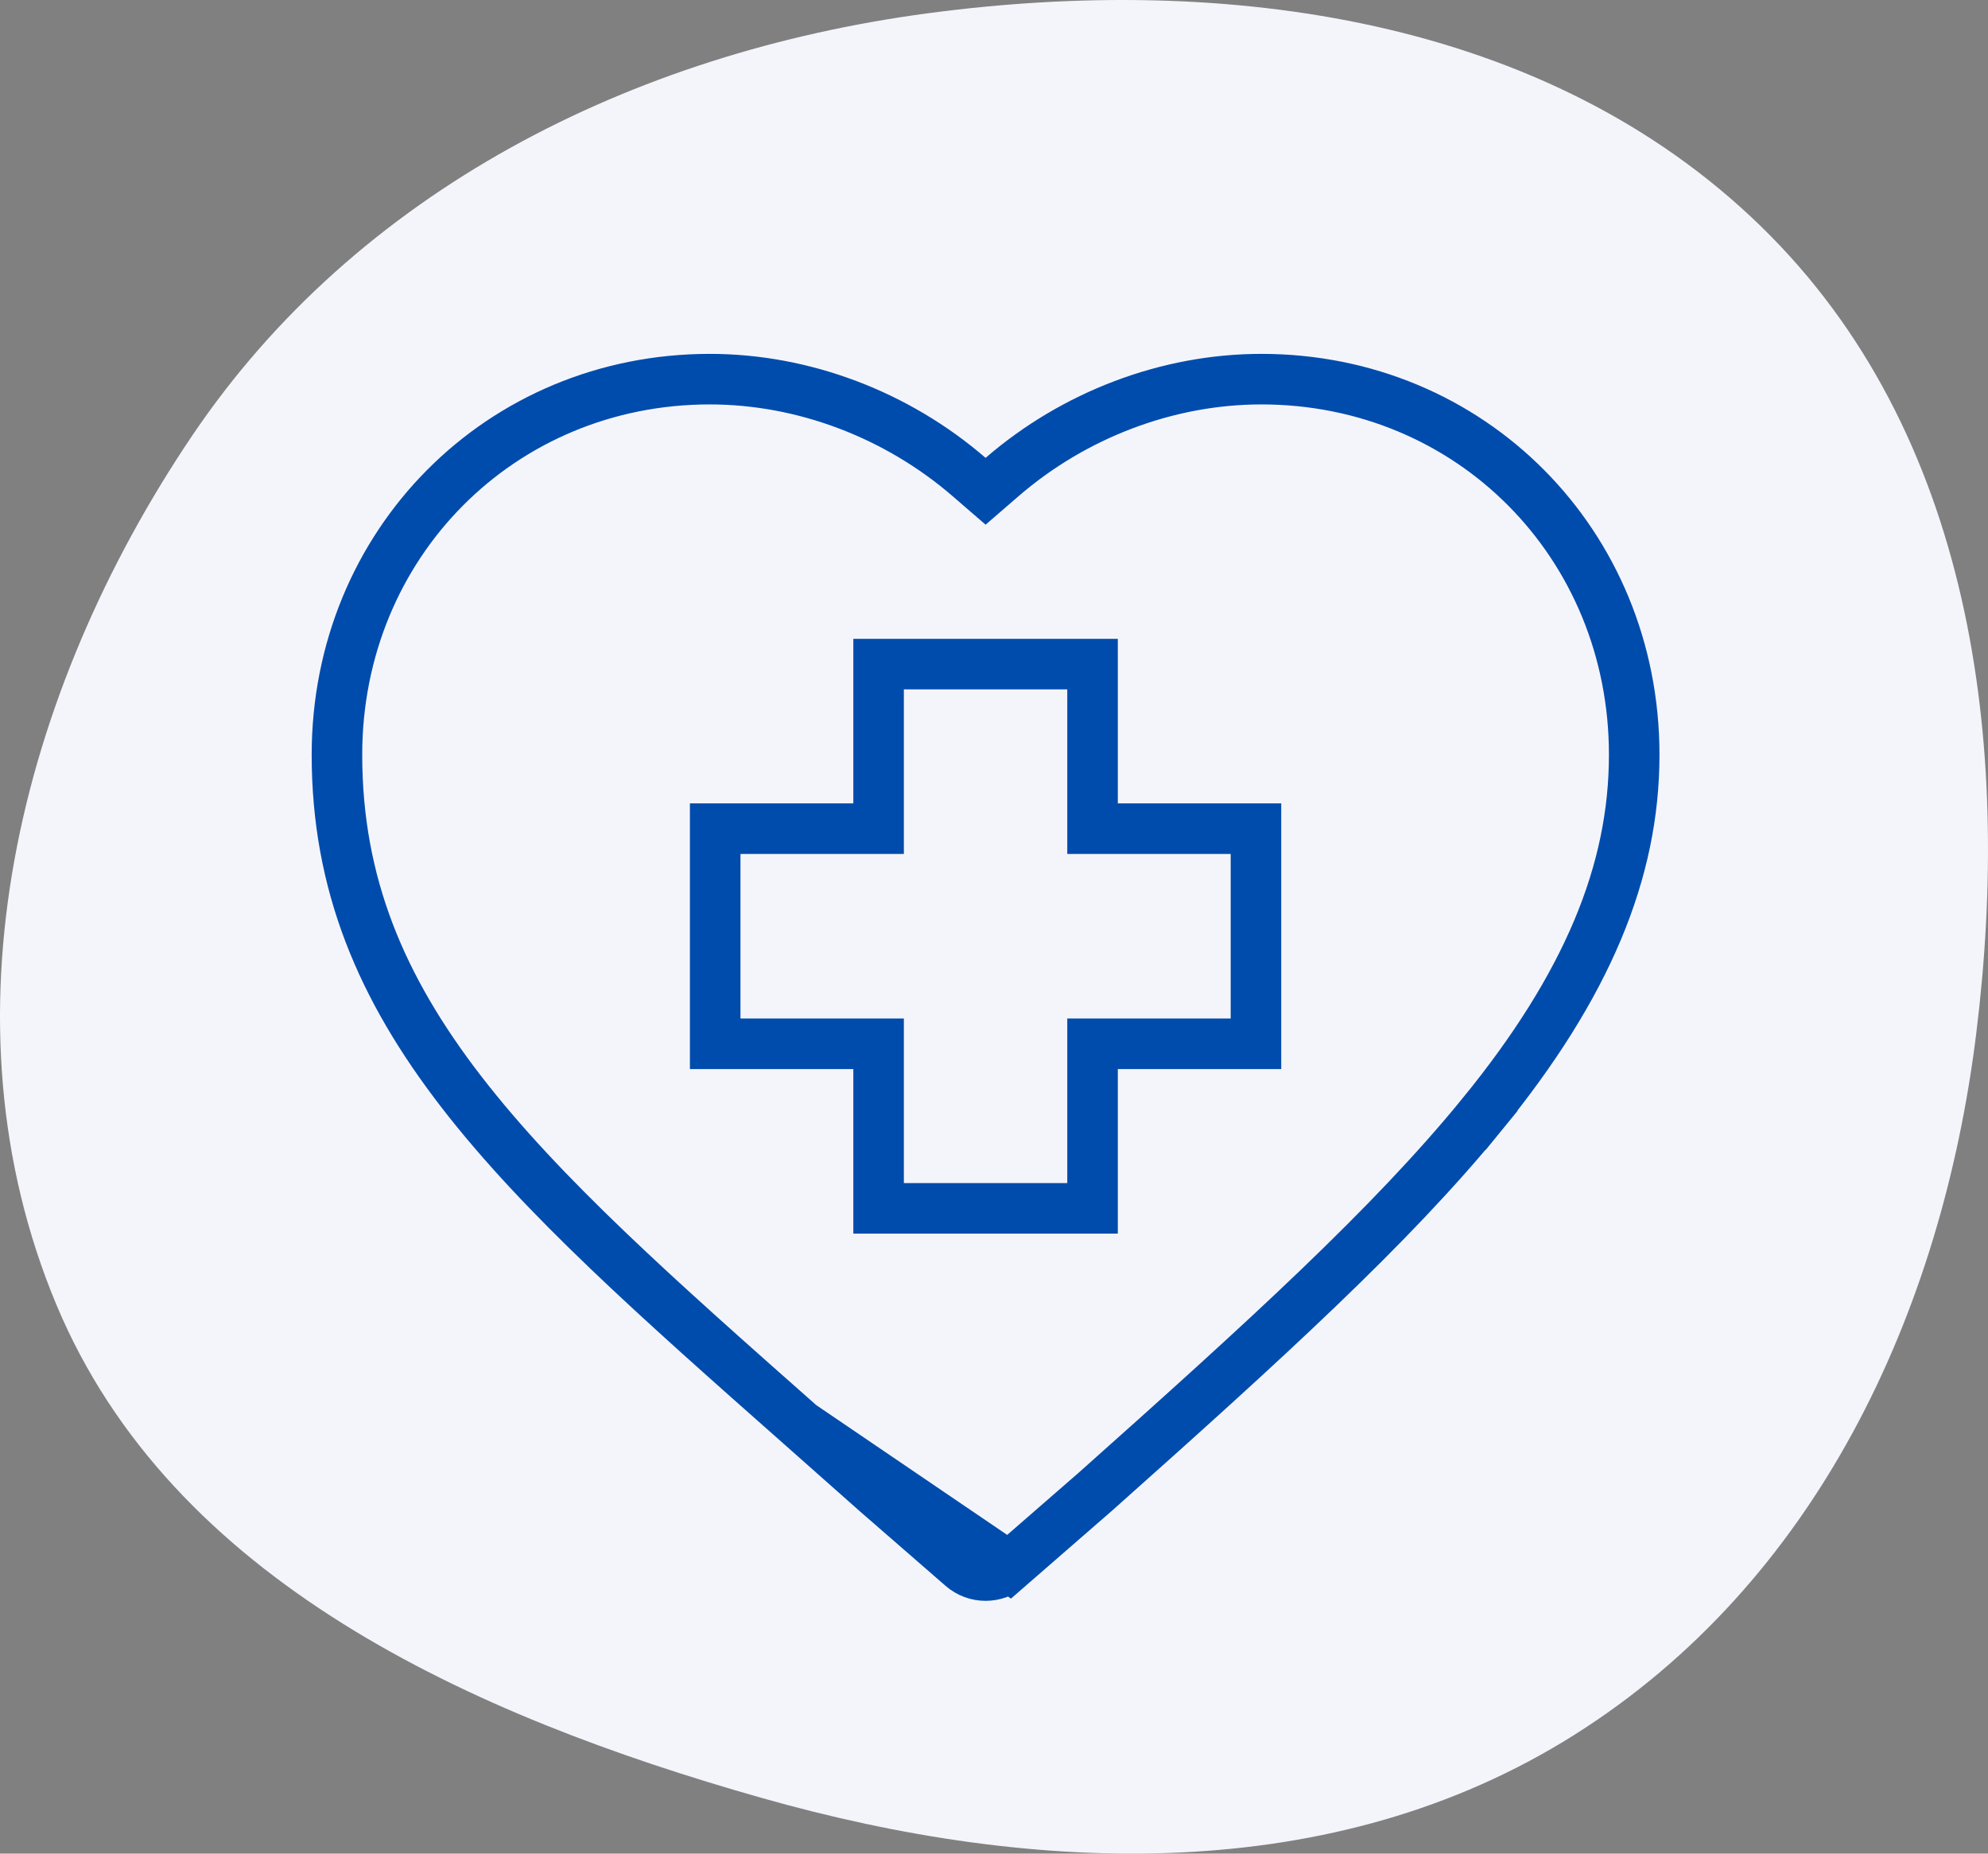
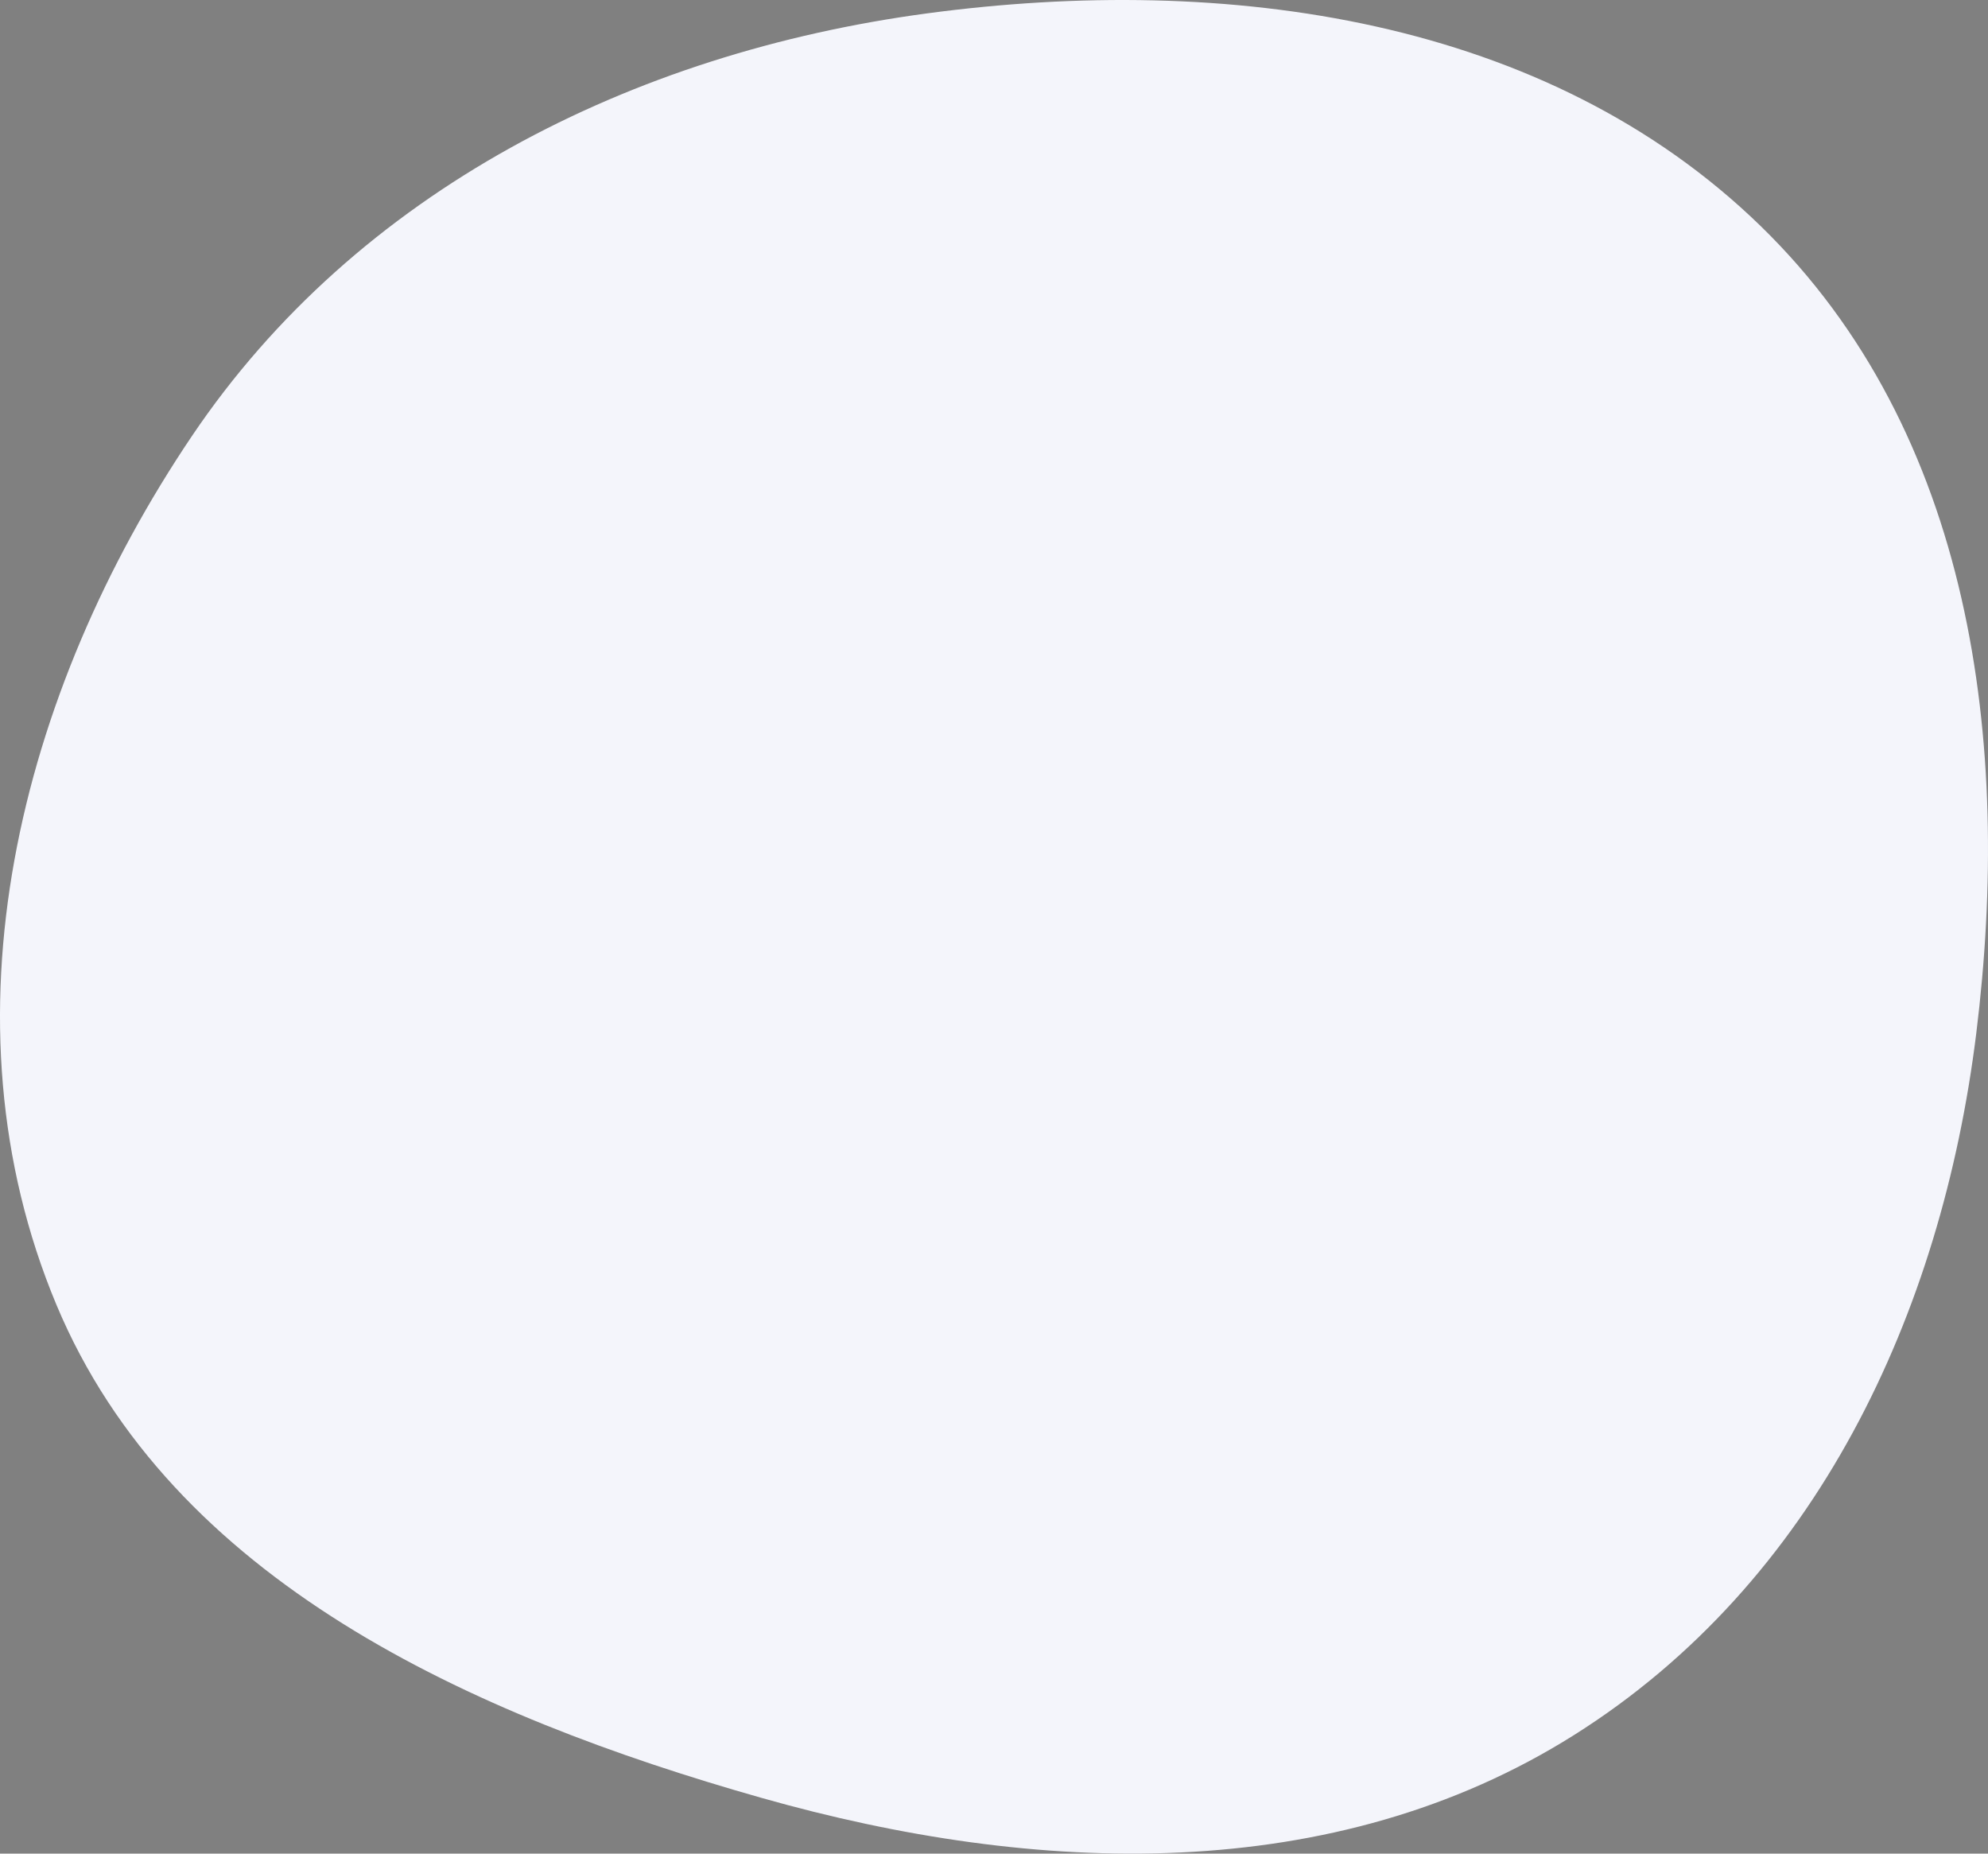
<svg xmlns="http://www.w3.org/2000/svg" width="118" height="110" viewBox="0 0 118 110" fill="none">
  <rect x="0" y="0" width="118" height="110" fill="#808080" stroke="none" />
  <path d="M104.504 13.413C117.082 25.642 119.436 44.083 117.303 61.326C115.245 77.959 107.802 93.917 93.424 102.967C79.153 111.95 61.51 111.316 45.218 106.698C27.896 101.786 10.194 93.79 3.349 77.43C-3.732 60.505 1.107 41.124 11.399 25.866C21.186 11.357 37.467 3.143 55.044 0.792C72.803 -1.583 91.776 1.037 104.504 13.413Z" fill="#F4F5FB" />
-   <path d="M47.525 84.57L47.525 84.57L47.766 84.783C49.132 85.99 50.542 87.237 51.99 88.526C51.991 88.527 51.992 88.528 51.993 88.529L52.011 88.545L52.02 88.553L57.108 92.977L57.108 92.977C57.51 93.327 58.005 93.5 58.501 93.5C58.998 93.5 59.493 93.327 59.895 92.977L47.525 84.57ZM47.525 84.57C39.049 77.078 32.165 70.986 27.373 64.778C22.628 58.631 20 52.449 20 44.791C20 32.269 29.718 22.5 42.13 22.5C47.713 22.5 53.252 24.62 57.521 28.307L58.501 29.154L59.482 28.306C63.749 24.62 69.288 22.5 74.871 22.5C87.283 22.5 97 32.269 97 44.791C97 51.71 94.223 58.468 87.969 66.133L89.131 67.082L87.969 66.133C82.587 72.73 75.119 79.526 65.011 88.527C65.01 88.528 65.009 88.528 65.008 88.529L64.99 88.545L64.982 88.552L59.895 92.977L47.525 84.57ZM43.951 49.176H42.451V50.676V60.442V61.942H43.951H52.15V70.207V71.707H53.65H63.349H64.849V70.207V61.942H73.049H74.549V60.442V50.676V49.176H73.049H64.849V40.911V39.411H63.349H53.65H52.15V40.911V49.176H43.951Z" stroke="#004CAD" stroke-width="3" />
</svg>